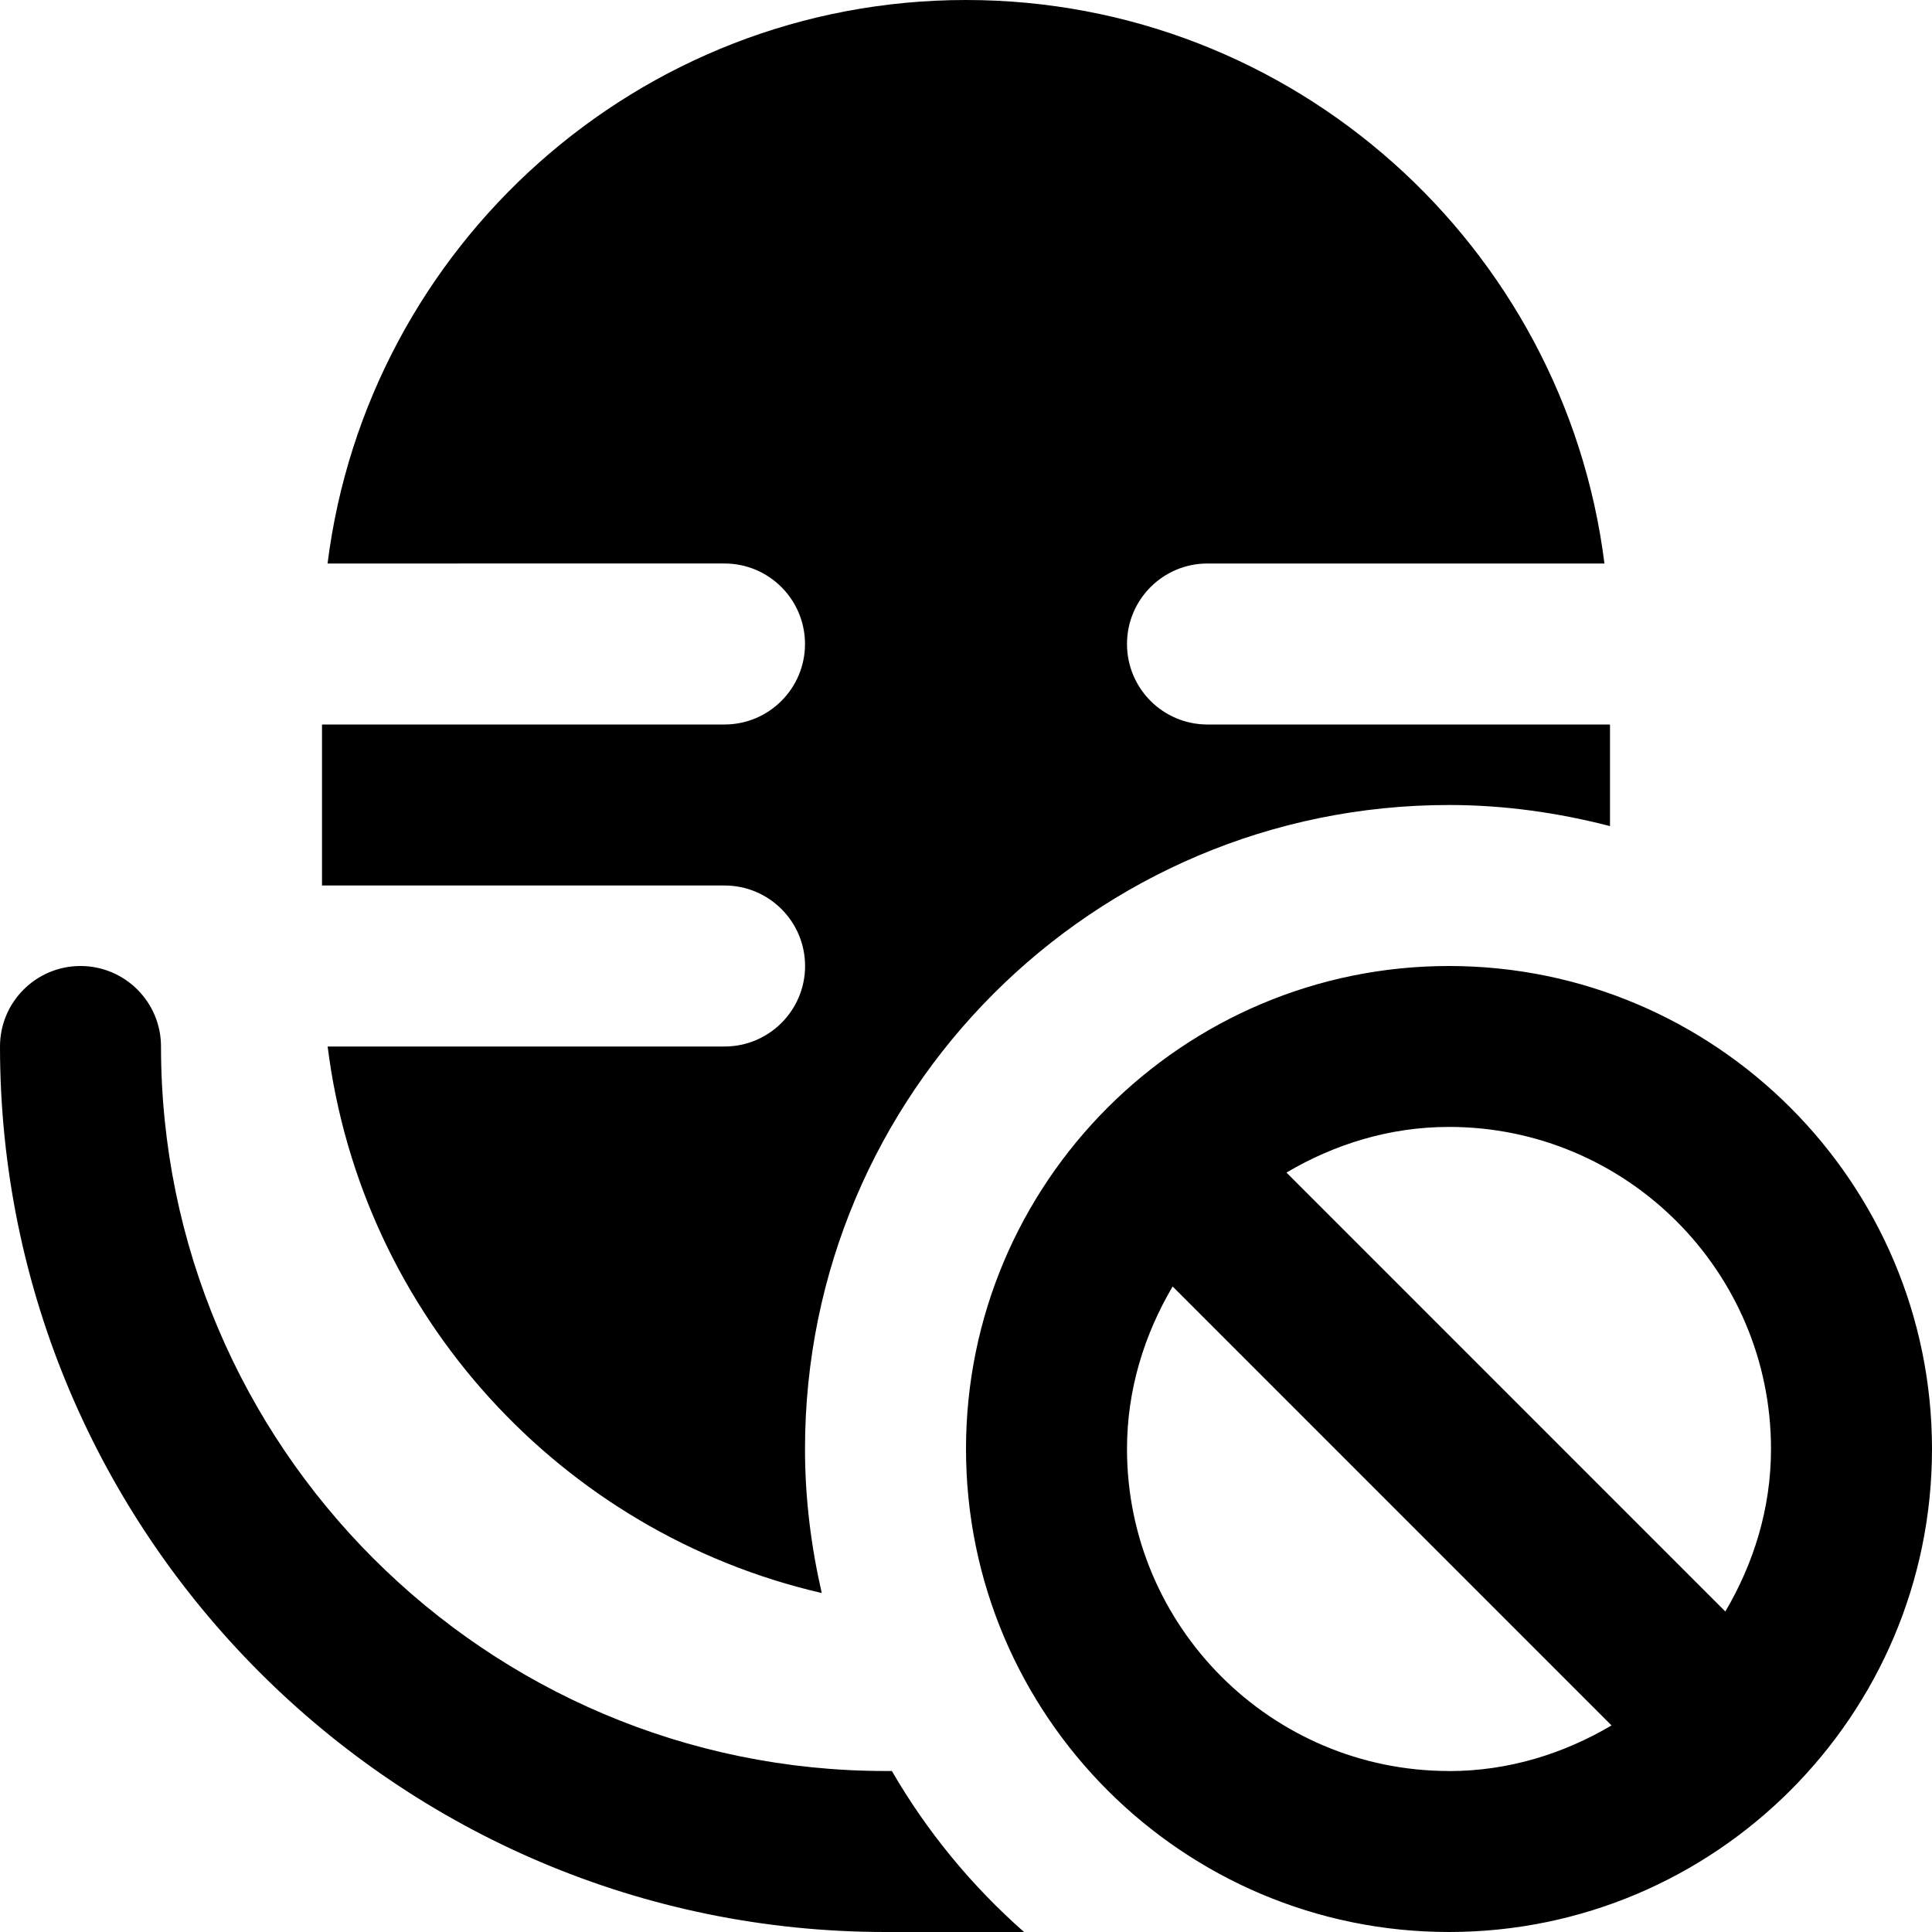
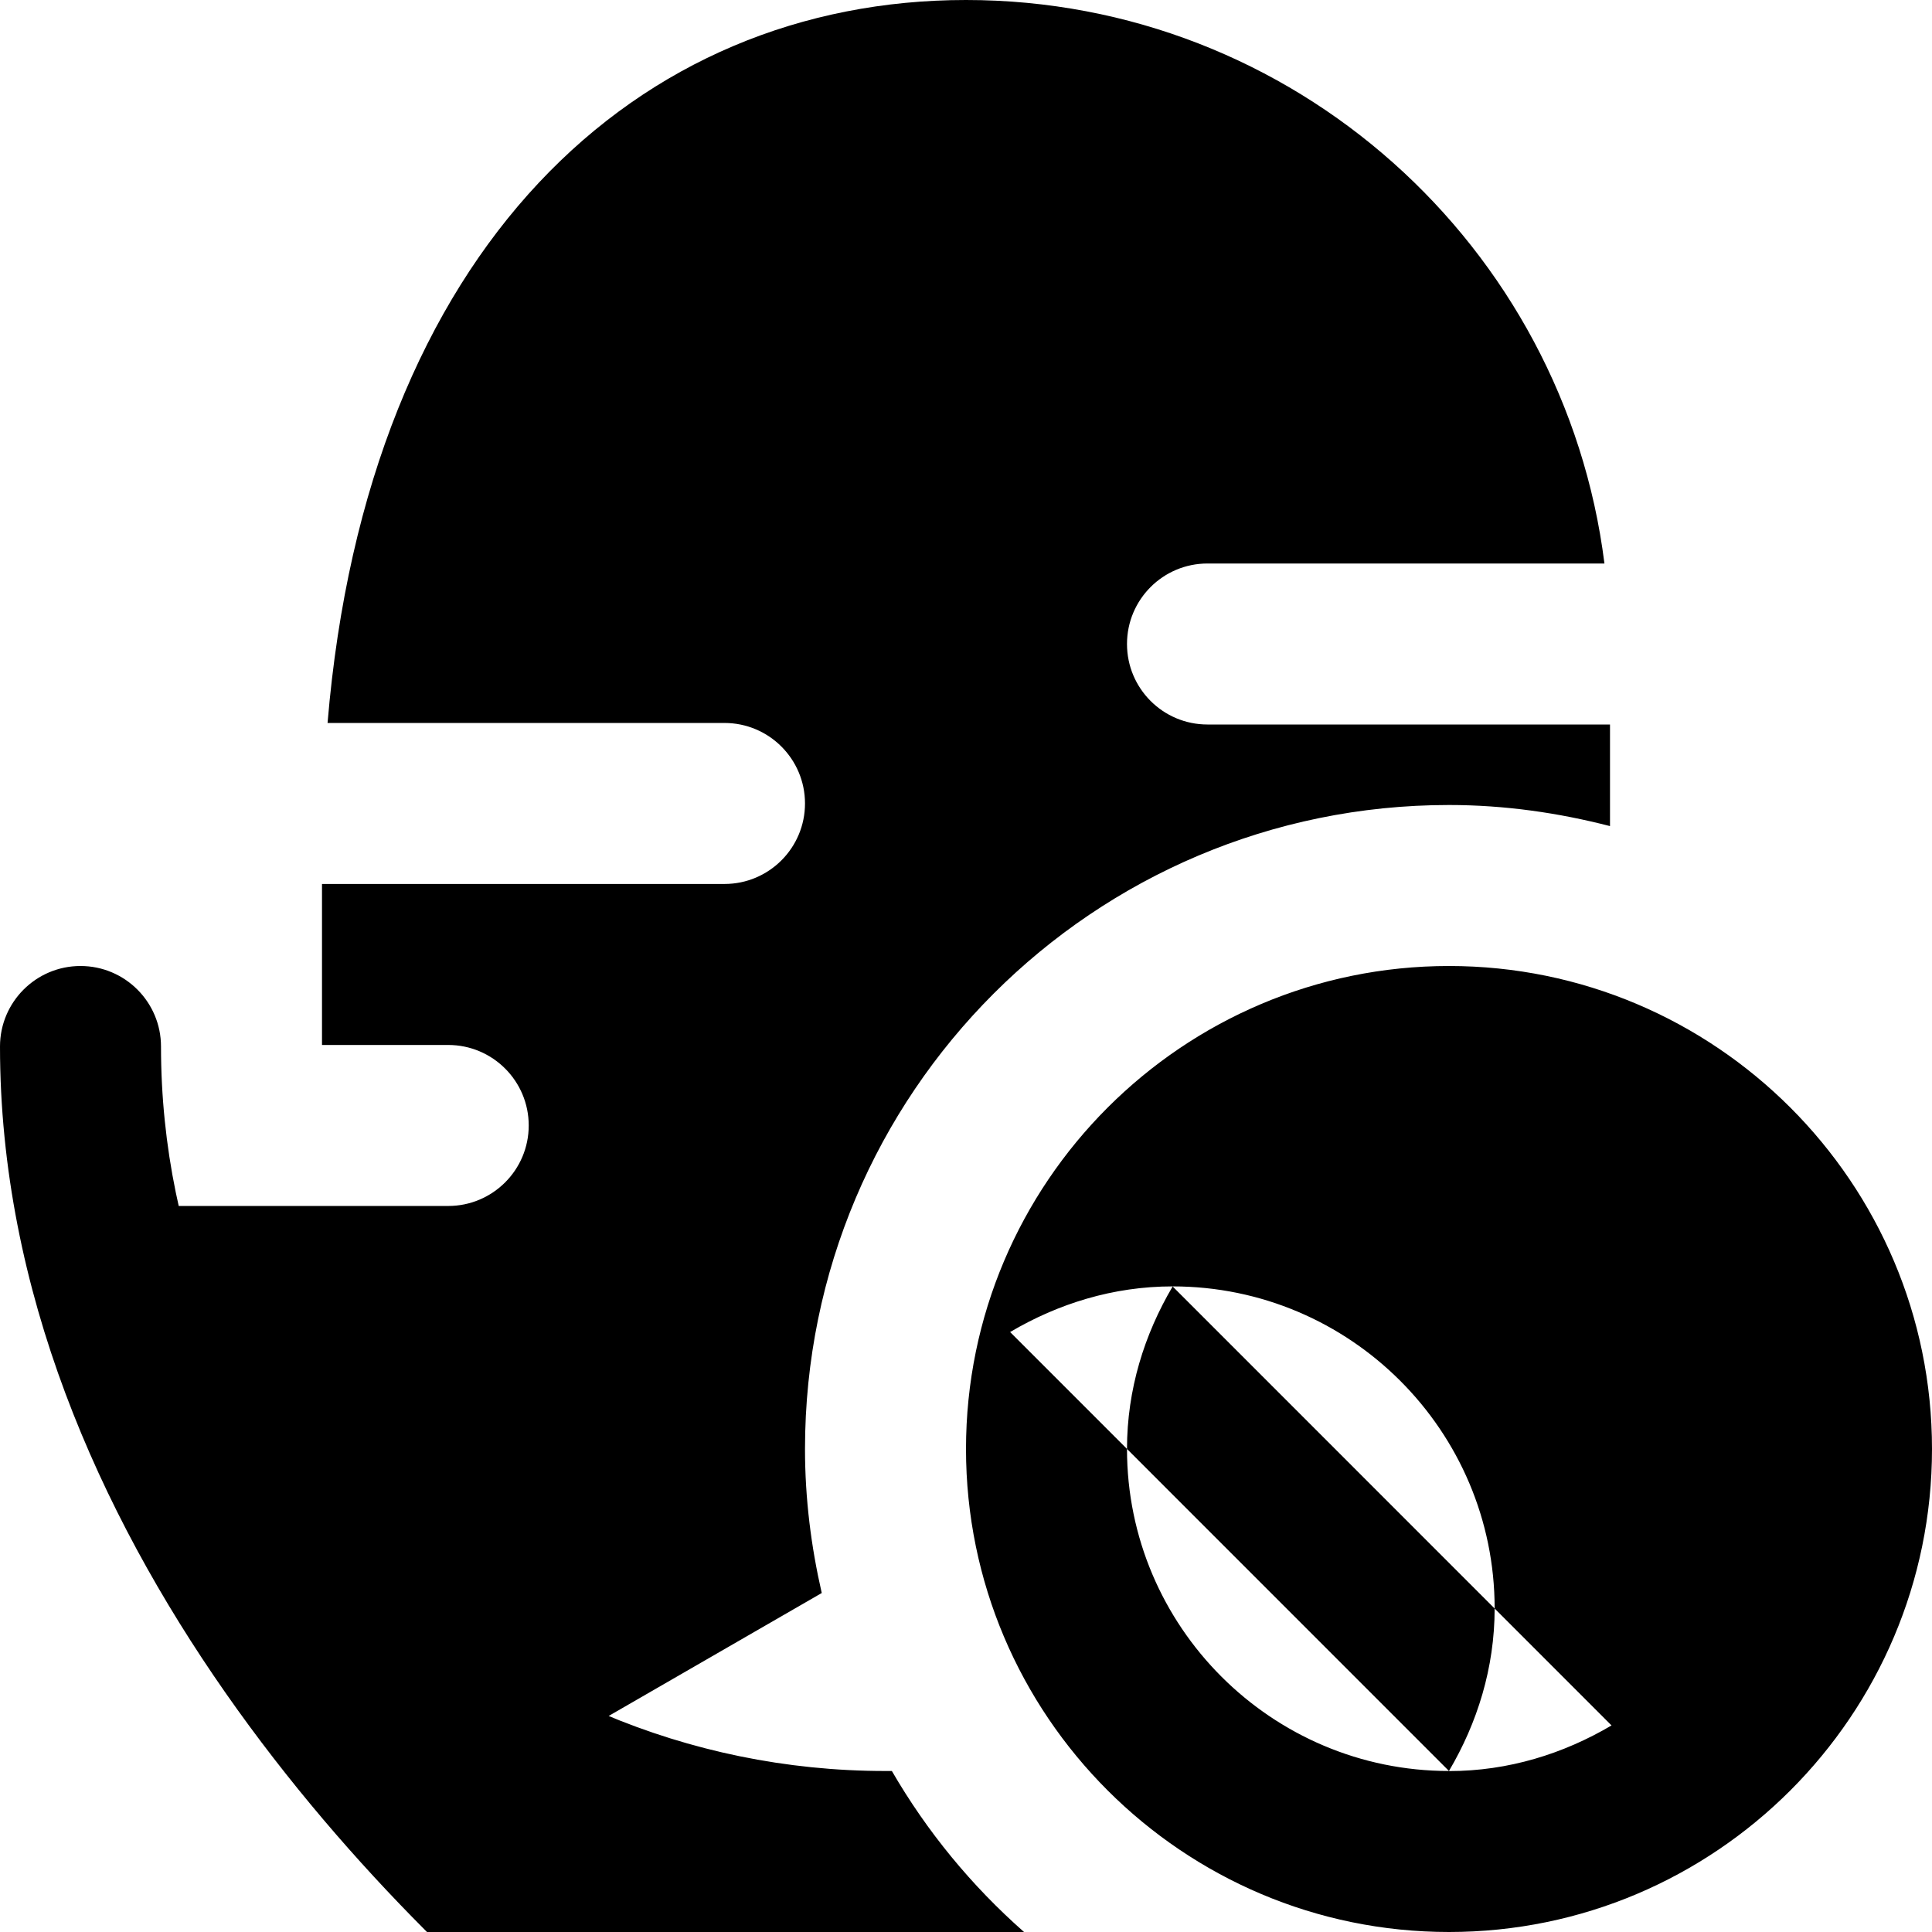
<svg xmlns="http://www.w3.org/2000/svg" id="Layer_1" data-name="Layer 1" viewBox="0 0 24 24">
-   <path d="M18,12c-3.309,0-6,2.691-6,6s2.691,6,6,6,6-2.691,6-6-2.691-6-6-6Zm0,10c-2.206,0-4-1.794-4-4,0-.74,.216-1.424,.567-2.019l5.452,5.453c-.595,.351-1.279,.567-2.019,.567Zm3.433-1.981l-5.452-5.453c.595-.351,1.279-.567,2.019-.567,2.206,0,4,1.794,4,4,0,.74-.216,1.424-.567,2.019Zm-11.225-.23c-3.231-.745-5.719-3.446-6.138-6.789h4.931c.552,0,1-.448,1-1s-.448-1-1-1H4v-2h5c.552,0,1-.448,1-1s-.448-1-1-1H4.069C4.564,3.06,7.928,0,12,0s7.436,3.06,7.931,7h-4.931c-.553,0-1,.448-1,1s.447,1,1,1h5v1.262c-.64-.165-1.308-.262-2-.262-4.418,0-8,3.582-8,8,0,.616,.076,1.213,.208,1.789Zm2.513,4.211h-1.721C4.935,24,0,19.065,0,13c0-.552,.448-1,1-1s1,.448,1,1c0,4.962,4.038,9,9,9h.079c.437,.754,.992,1.428,1.642,2Z" />
+   <path d="M18,12c-3.309,0-6,2.691-6,6s2.691,6,6,6,6-2.691,6-6-2.691-6-6-6Zm0,10c-2.206,0-4-1.794-4-4,0-.74,.216-1.424,.567-2.019l5.452,5.453c-.595,.351-1.279,.567-2.019,.567Zl-5.452-5.453c.595-.351,1.279-.567,2.019-.567,2.206,0,4,1.794,4,4,0,.74-.216,1.424-.567,2.019Zm-11.225-.23c-3.231-.745-5.719-3.446-6.138-6.789h4.931c.552,0,1-.448,1-1s-.448-1-1-1H4v-2h5c.552,0,1-.448,1-1s-.448-1-1-1H4.069C4.564,3.06,7.928,0,12,0s7.436,3.06,7.931,7h-4.931c-.553,0-1,.448-1,1s.447,1,1,1h5v1.262c-.64-.165-1.308-.262-2-.262-4.418,0-8,3.582-8,8,0,.616,.076,1.213,.208,1.789Zm2.513,4.211h-1.721C4.935,24,0,19.065,0,13c0-.552,.448-1,1-1s1,.448,1,1c0,4.962,4.038,9,9,9h.079c.437,.754,.992,1.428,1.642,2Z" />
</svg>